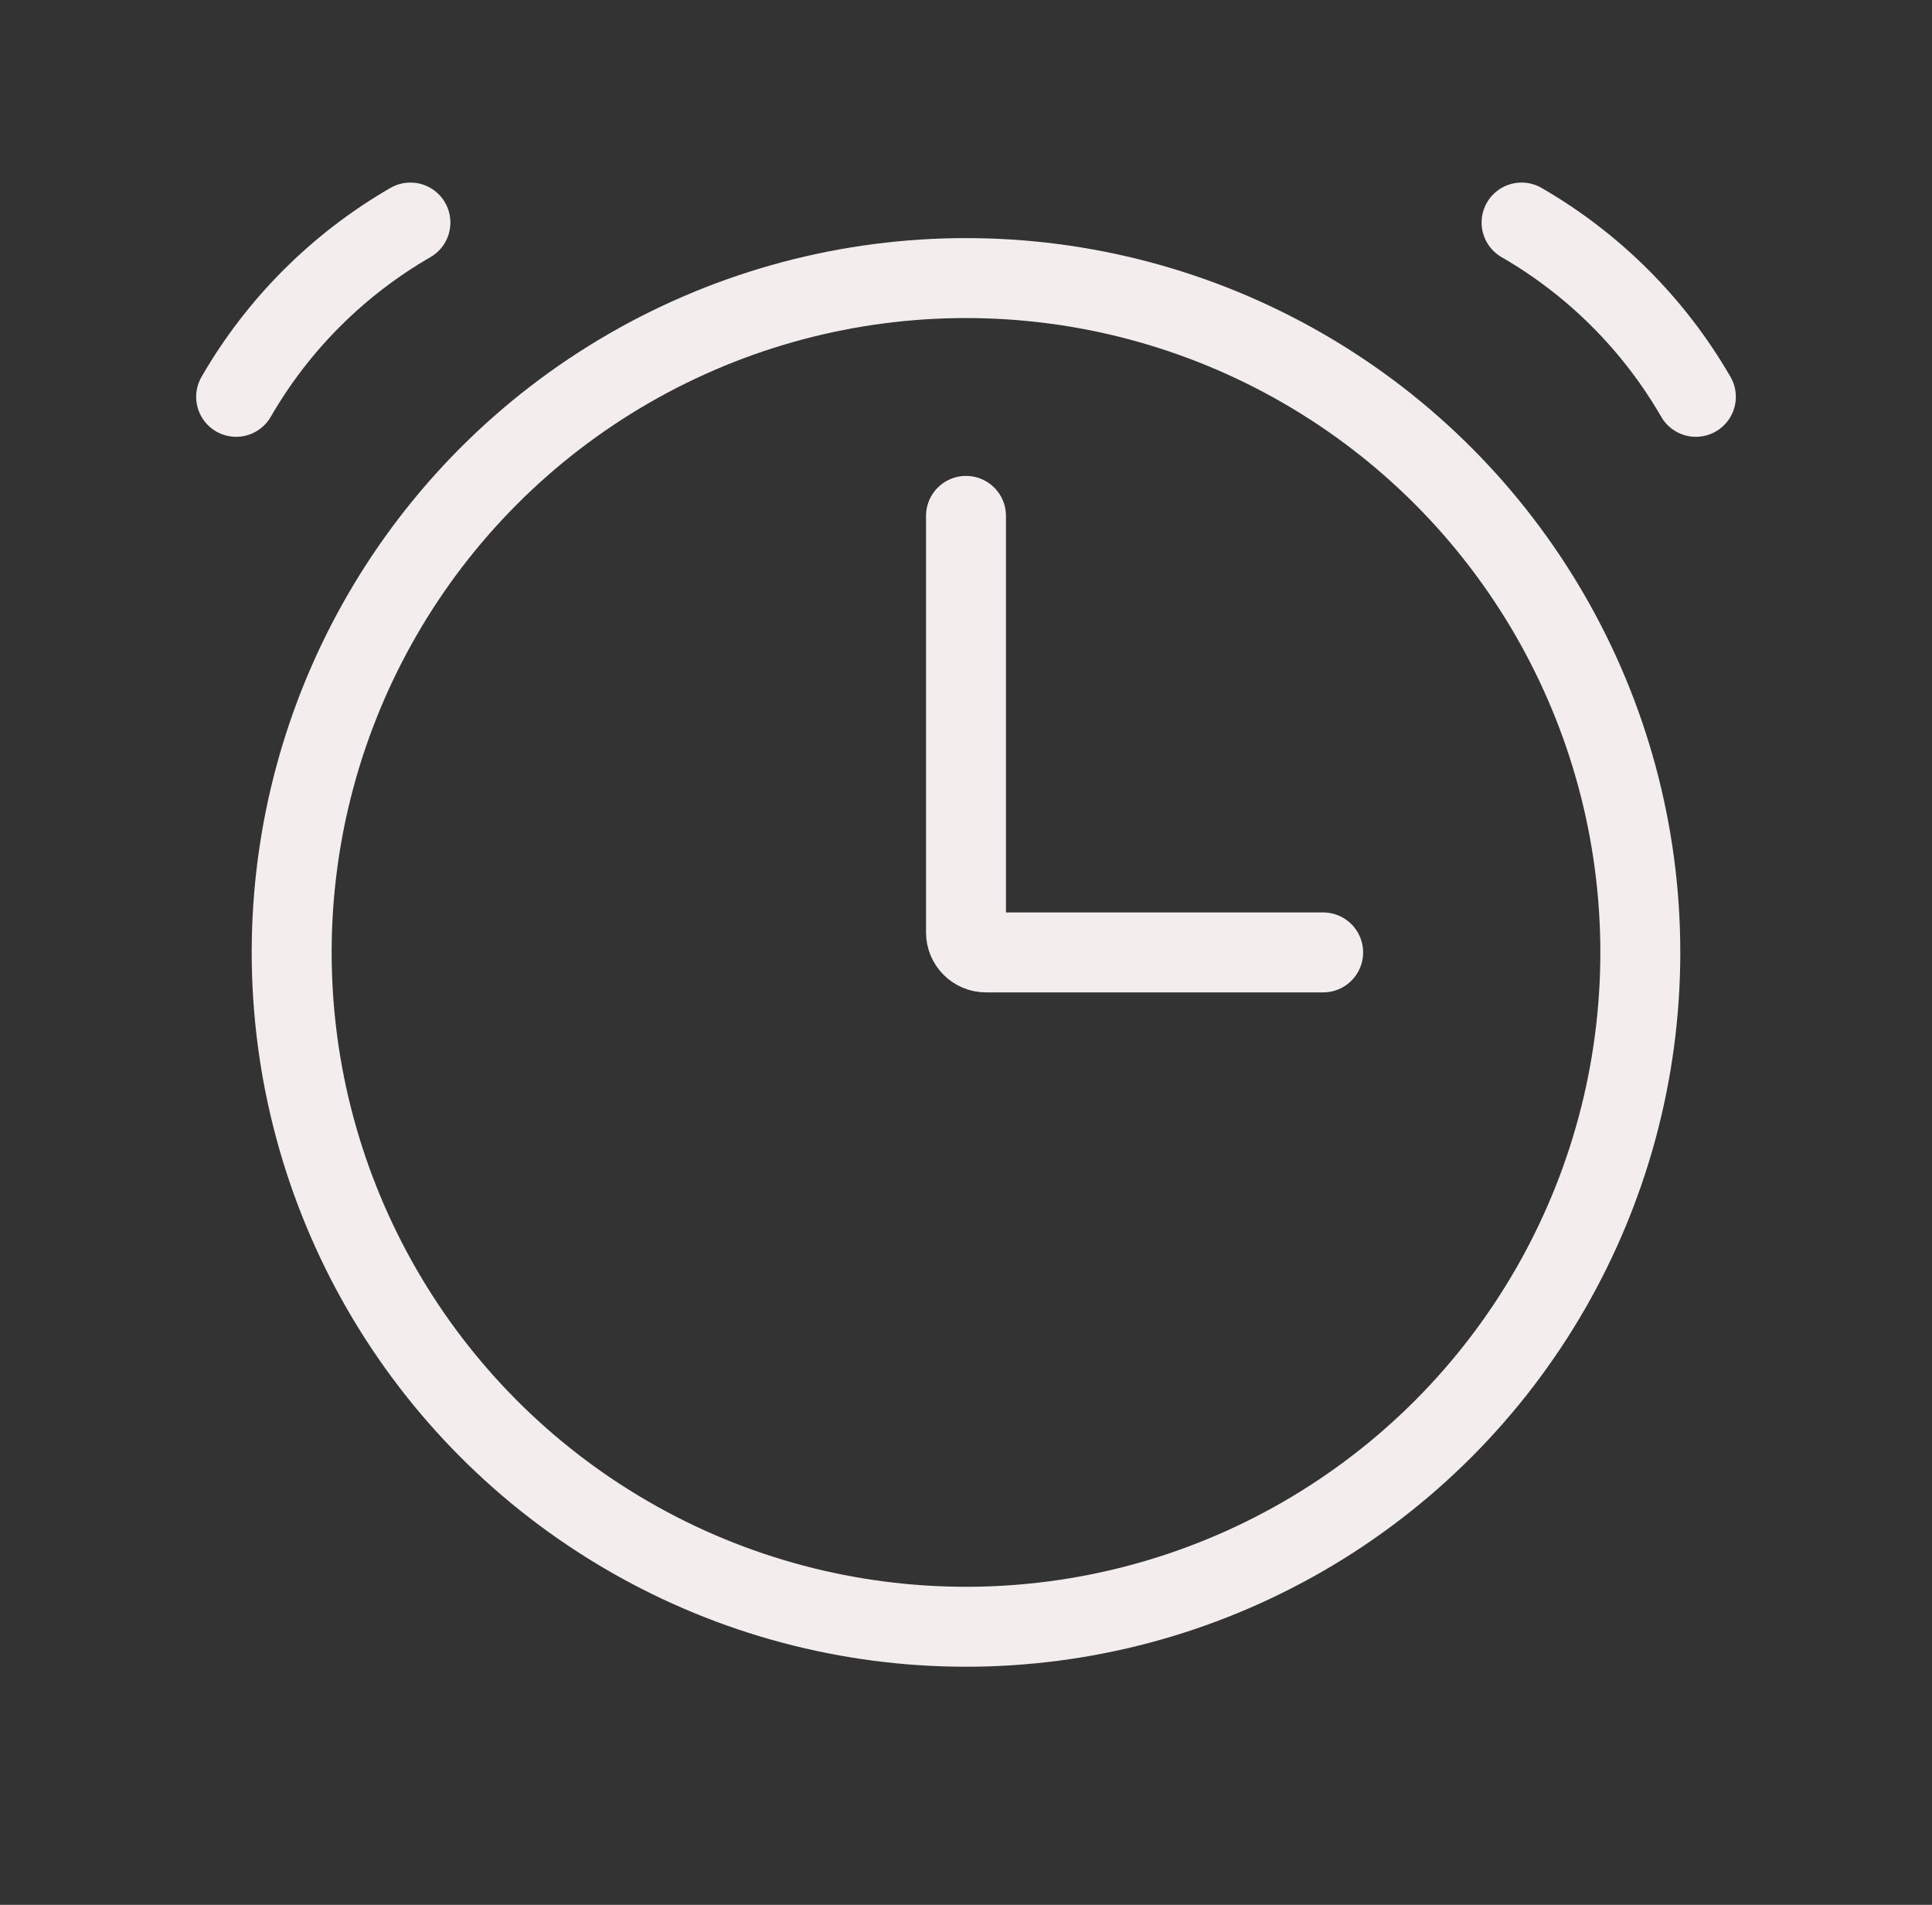
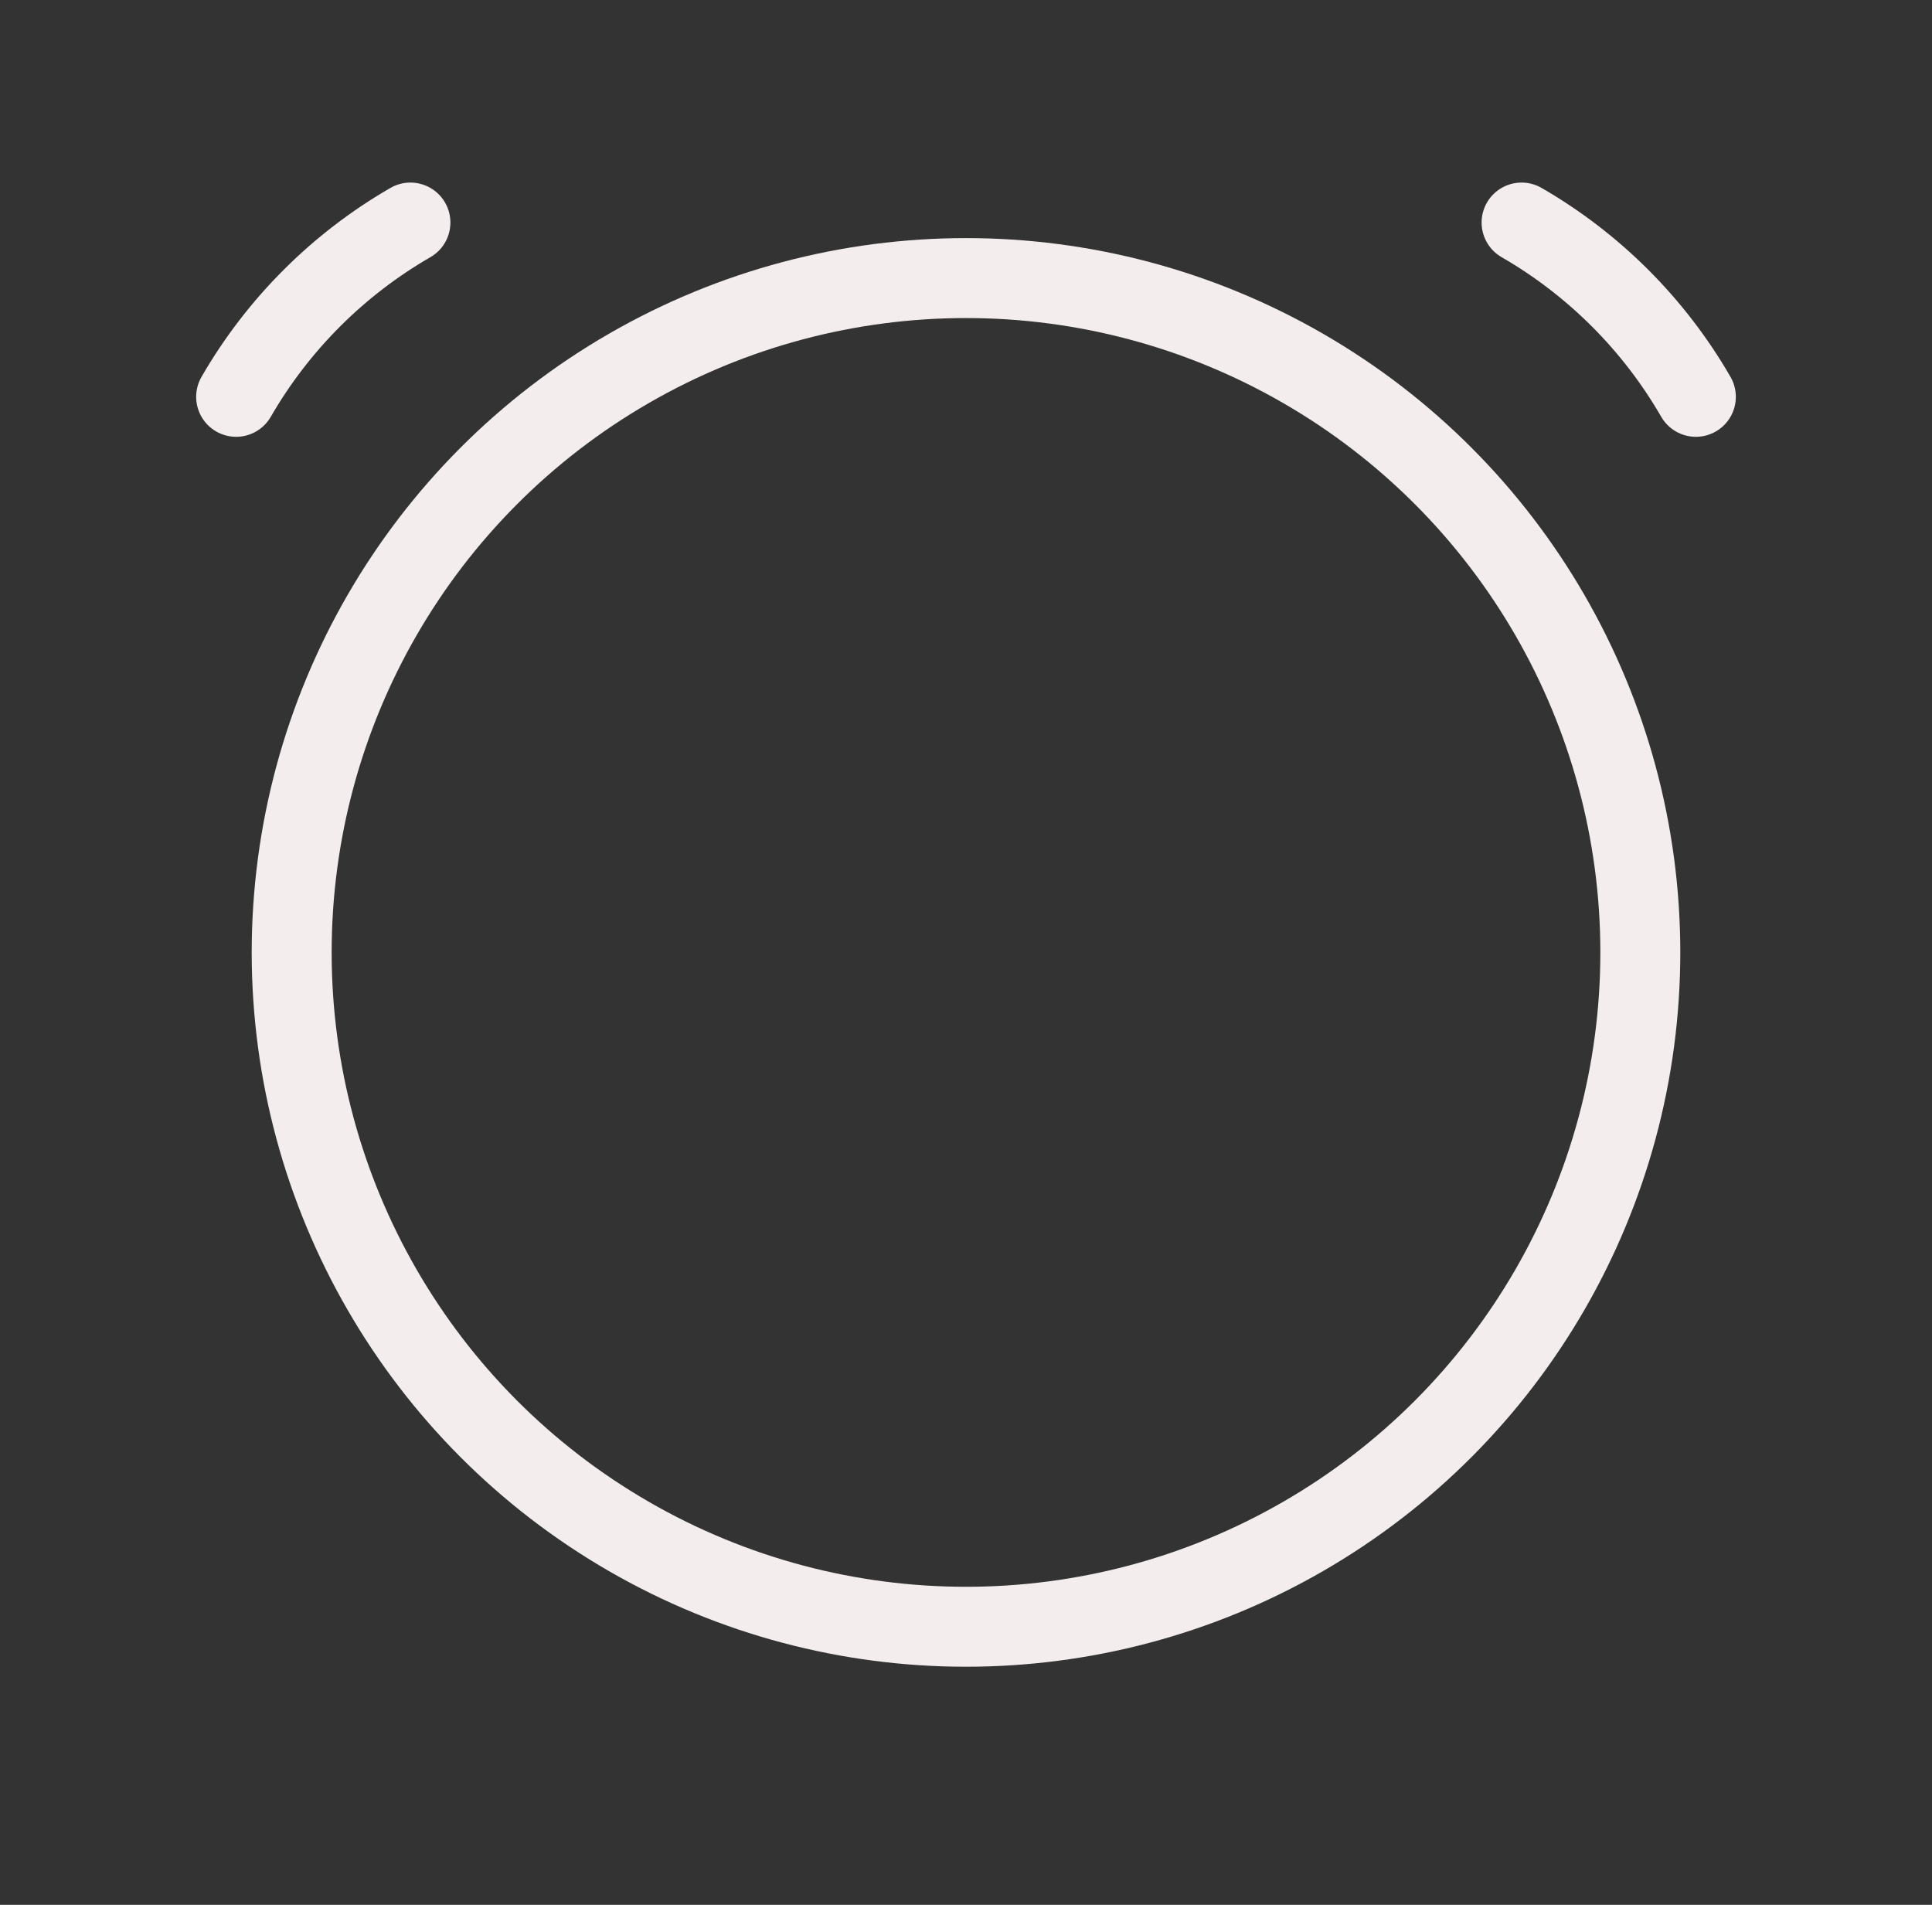
<svg xmlns="http://www.w3.org/2000/svg" width="71" height="70" viewBox="0 0 71 70" fill="none">
  <rect x="0" y="0" width="71" height="70" fill="#333333" stroke="none" />
  <circle cx="35.5" cy="35" r="24.781" stroke="#F4EDED" stroke-width="2.938" />
  <path d="M15.083 8.178C12.423 9.714 10.213 11.923 8.678 14.583" stroke="#F4EDED" stroke-width="2.938" stroke-linecap="round" />
  <path d="M55.917 8.178C58.577 9.714 60.786 11.923 62.322 14.583" stroke="#F4EDED" stroke-width="2.938" stroke-linecap="round" />
-   <path d="M35.5 18.958V34.266C35.5 34.671 35.829 35 36.234 35H48.625" stroke="#F4EDED" stroke-width="2.938" stroke-linecap="round" />
</svg>